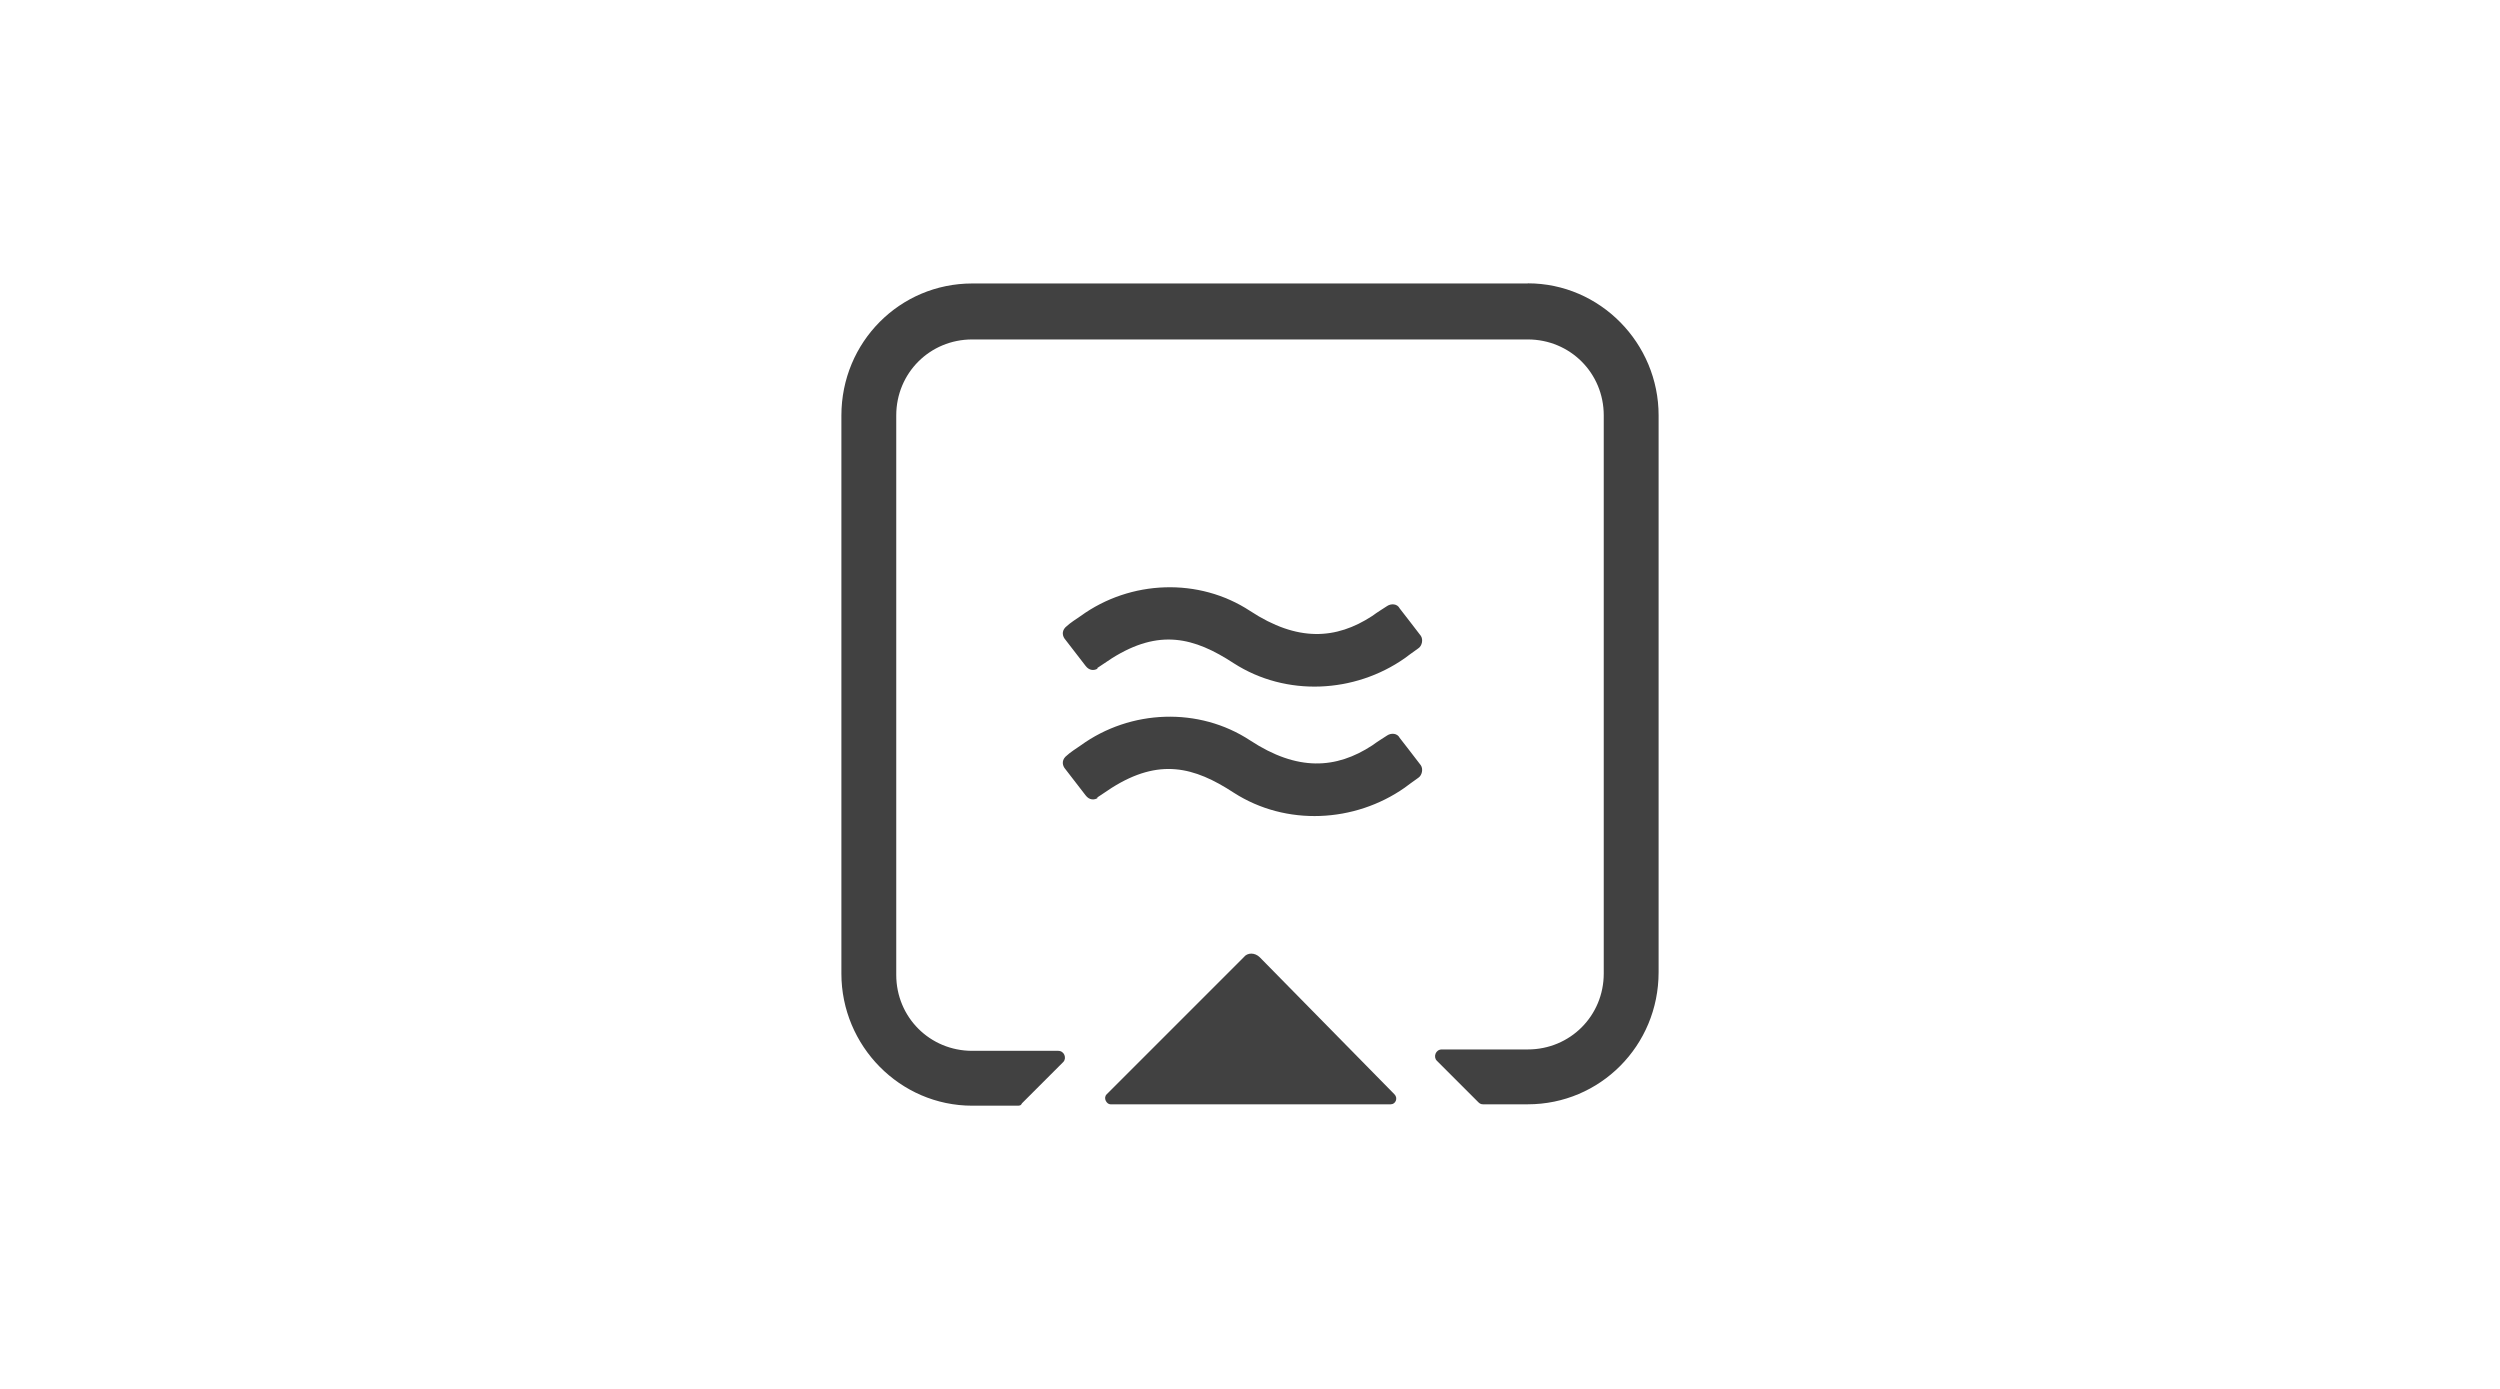
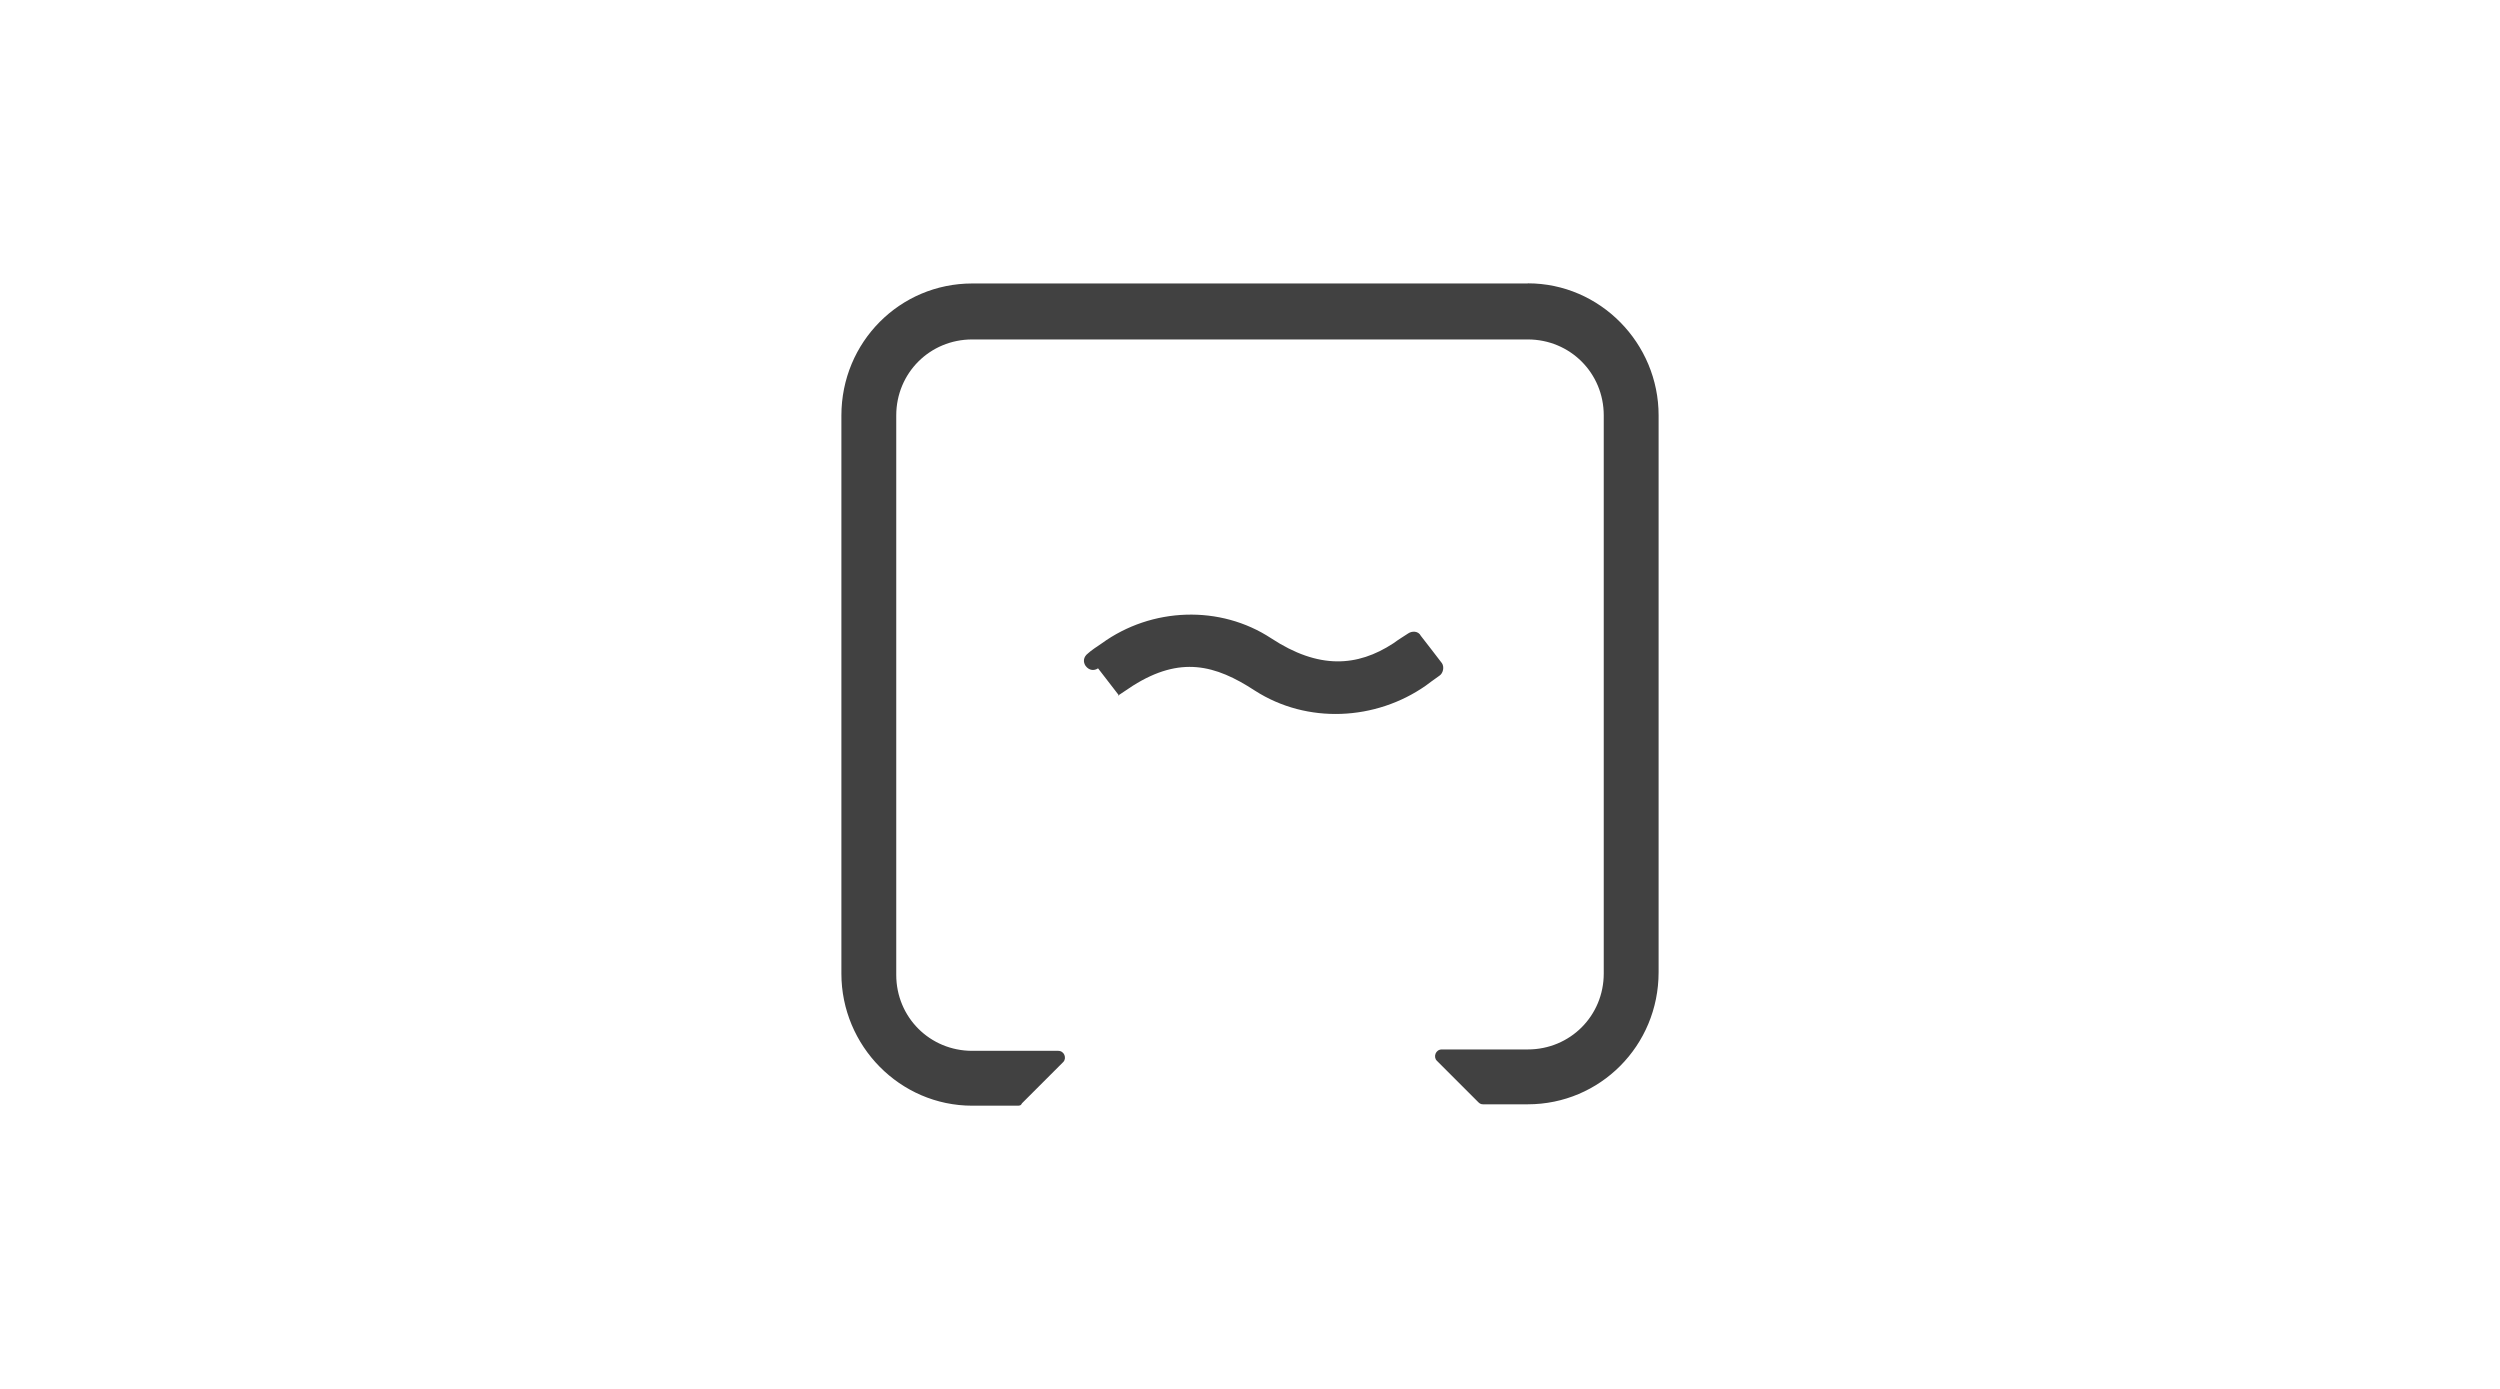
<svg xmlns="http://www.w3.org/2000/svg" id="Layer_1" version="1.1" viewBox="0 0 180 100">
  <defs>
    <style>
      .st0 {
        fill: none;
      }

      .st1 {
        fill: #414141;
      }
    </style>
  </defs>
-   <rect class="st0" width="180" height="100" />
  <g>
-     <path class="st1" d="M79.06,57.44c-.27.18-.63.18-.9-.18l-1.52-1.97c-.18-.27-.18-.63.18-.9.18-.18.72-.54.99-.72,3.59-2.6,8.52-2.78,12.2-.36,3.41,2.24,6.19,2.06,8.79.36.36-.27.81-.54,1.08-.72.27-.18.72-.18.9.18.36.45,1.17,1.52,1.52,1.97.18.27.09.72-.18.9-.27.18-.99.72-.99.72-3.59,2.51-8.52,2.78-12.29.36-2.87-1.88-5.38-2.51-8.79-.36-.27.18-1.08.72-1.08.72h.09Z" />
-     <path class="st1" d="M79.06,48.12c-.27.18-.63.18-.9-.18l-1.52-1.97c-.18-.27-.18-.63.18-.9.18-.18.72-.54.99-.72,3.59-2.6,8.52-2.78,12.2-.36,3.41,2.24,6.19,2.06,8.79.36.36-.27.81-.54,1.08-.72.27-.18.72-.18.9.18.36.45,1.17,1.52,1.52,1.97.18.27.09.72-.18.9-.27.18-.99.72-.99.72-3.59,2.51-8.52,2.78-12.29.36-2.87-1.88-5.38-2.51-8.79-.36-.27.18-1.08.72-1.08.72h.09Z" />
+     <path class="st1" d="M79.06,48.12c-.27.18-.63.18-.9-.18c-.18-.27-.18-.63.18-.9.18-.18.72-.54.99-.72,3.59-2.6,8.52-2.78,12.2-.36,3.41,2.24,6.19,2.06,8.79.36.36-.27.81-.54,1.08-.72.27-.18.72-.18.9.18.36.45,1.17,1.52,1.52,1.97.18.27.09.72-.18.9-.27.18-.99.72-.99.72-3.59,2.51-8.52,2.78-12.29.36-2.87-1.88-5.38-2.51-8.79-.36-.27.18-1.08.72-1.08.72h.09Z" />
    <path class="st1" d="M110,20.41h-40c-5.2,0-9.42,4.21-9.42,9.51v40.18c0,5.2,4.21,9.51,9.42,9.51h3.23c.18,0,.27,0,.36-.18l2.96-2.96c.27-.27.09-.81-.36-.81h-6.19c-3.05,0-5.47-2.42-5.47-5.47V29.91c0-3.05,2.42-5.47,5.47-5.47h40c3.05,0,5.47,2.42,5.47,5.47v40.18c0,3.05-2.42,5.47-5.47,5.47h-6.19c-.45,0-.63.54-.36.81l2.96,2.96c.09.09.18.18.36.18h3.23c5.2,0,9.42-4.21,9.42-9.51V29.91c0-5.2-4.21-9.51-9.42-9.51h0Z" />
-     <path class="st1" d="M100.4,78.79l-9.69-9.86c-.36-.36-.9-.36-1.17,0l-9.86,9.86c-.27.27,0,.72.27.72h20.18c.36,0,.54-.45.27-.72h0Z" />
  </g>
</svg>